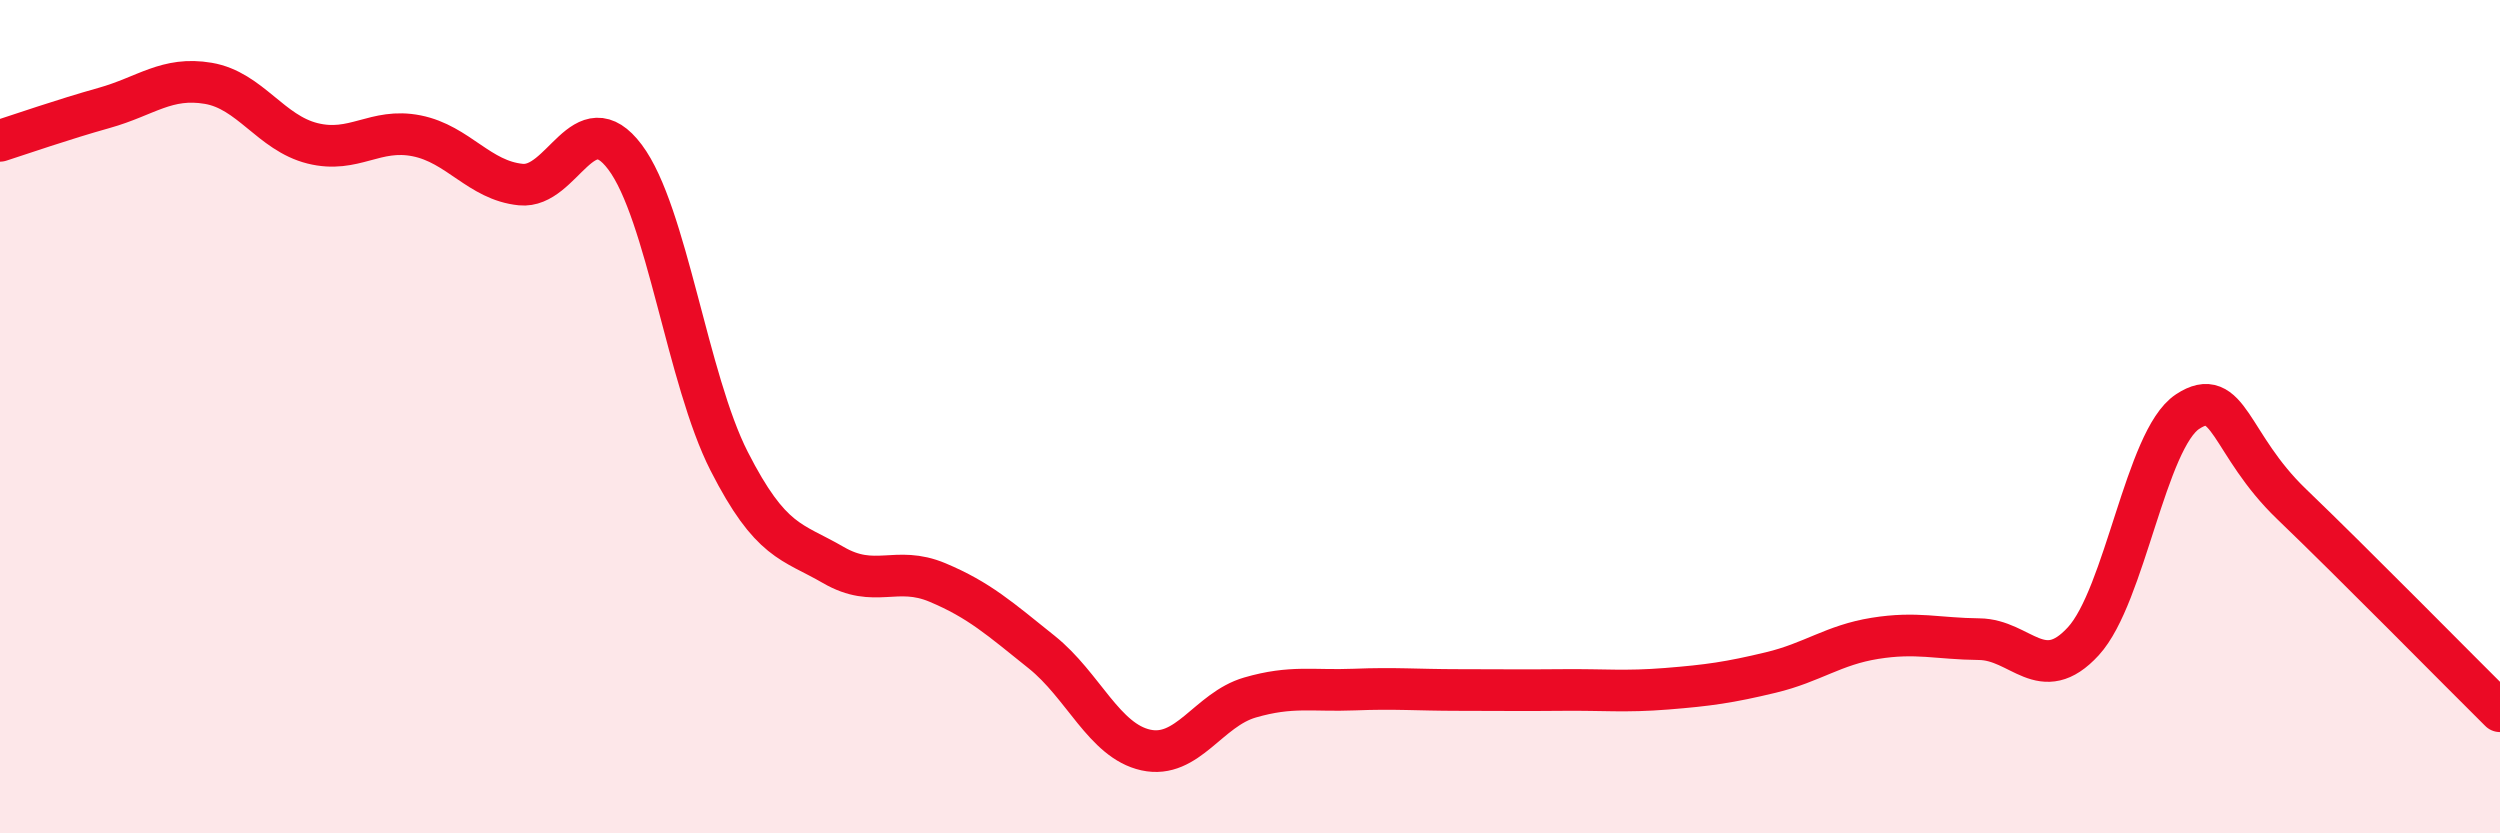
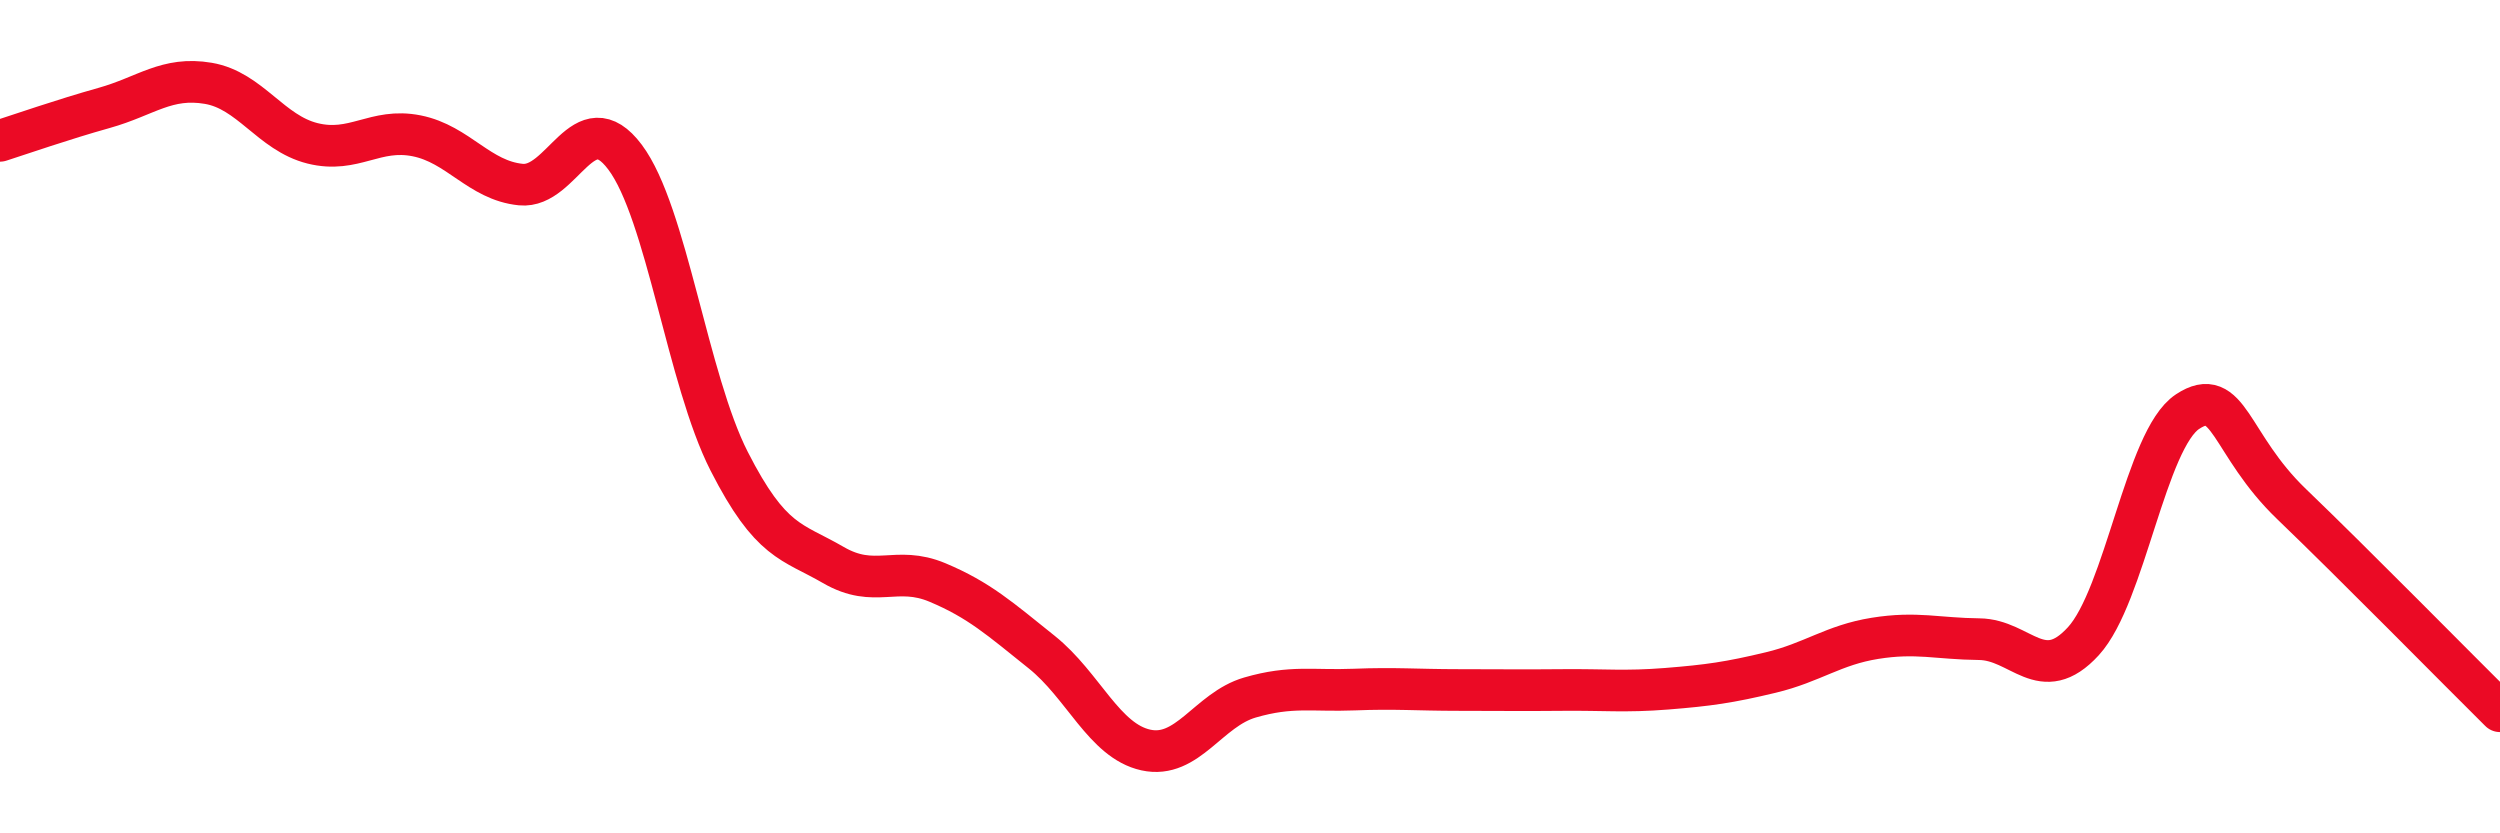
<svg xmlns="http://www.w3.org/2000/svg" width="60" height="20" viewBox="0 0 60 20">
-   <path d="M 0,3.38 C 0.5,3.22 1.5,2.87 2.5,2.59 C 3.5,2.31 4,1.83 5,2 C 6,2.17 6.5,3.19 7.5,3.44 C 8.5,3.69 9,3.06 10,3.26 C 11,3.46 11.5,4.33 12.5,4.43 C 13.5,4.53 14,2.44 15,3.77 C 16,5.1 16.5,9.11 17.5,11.07 C 18.5,13.03 19,12.98 20,13.56 C 21,14.14 21.5,13.56 22.5,13.98 C 23.5,14.4 24,14.85 25,15.65 C 26,16.45 26.5,17.78 27.5,18 C 28.5,18.22 29,17.03 30,16.74 C 31,16.45 31.5,16.59 32.5,16.55 C 33.5,16.51 34,16.56 35,16.56 C 36,16.56 36.5,16.57 37.5,16.56 C 38.5,16.55 39,16.61 40,16.53 C 41,16.45 41.5,16.38 42.5,16.14 C 43.5,15.9 44,15.48 45,15.32 C 46,15.16 46.5,15.33 47.5,15.34 C 48.5,15.35 49,16.48 50,15.39 C 51,14.3 51.5,10.54 52.5,9.88 C 53.5,9.22 53.5,10.66 55,12.1 C 56.5,13.54 59,16.08 60,17.07L60 20L0 20Z" fill="#EB0A25" opacity="0.1" stroke-linecap="round" stroke-linejoin="round" />
  <path d="M 0,3.38 C 0.5,3.22 1.5,2.87 2.5,2.59 C 3.5,2.31 4,1.83 5,2 C 6,2.17 6.5,3.19 7.5,3.44 C 8.5,3.69 9,3.06 10,3.26 C 11,3.46 11.5,4.33 12.5,4.43 C 13.5,4.53 14,2.44 15,3.77 C 16,5.1 16.5,9.11 17.5,11.07 C 18.5,13.03 19,12.98 20,13.56 C 21,14.14 21.5,13.56 22.5,13.98 C 23.5,14.4 24,14.85 25,15.65 C 26,16.45 26.5,17.78 27.5,18 C 28.5,18.22 29,17.03 30,16.74 C 31,16.45 31.5,16.59 32.5,16.55 C 33.5,16.51 34,16.56 35,16.56 C 36,16.56 36.5,16.57 37.5,16.56 C 38.5,16.55 39,16.61 40,16.53 C 41,16.45 41.5,16.38 42.5,16.14 C 43.5,15.9 44,15.48 45,15.32 C 46,15.16 46.5,15.33 47.5,15.34 C 48.5,15.35 49,16.48 50,15.39 C 51,14.3 51.5,10.54 52.5,9.88 C 53.5,9.22 53.5,10.66 55,12.1 C 56.5,13.54 59,16.08 60,17.07" stroke="#EB0A25" stroke-width="1" fill="none" stroke-linecap="round" stroke-linejoin="round" />
</svg>